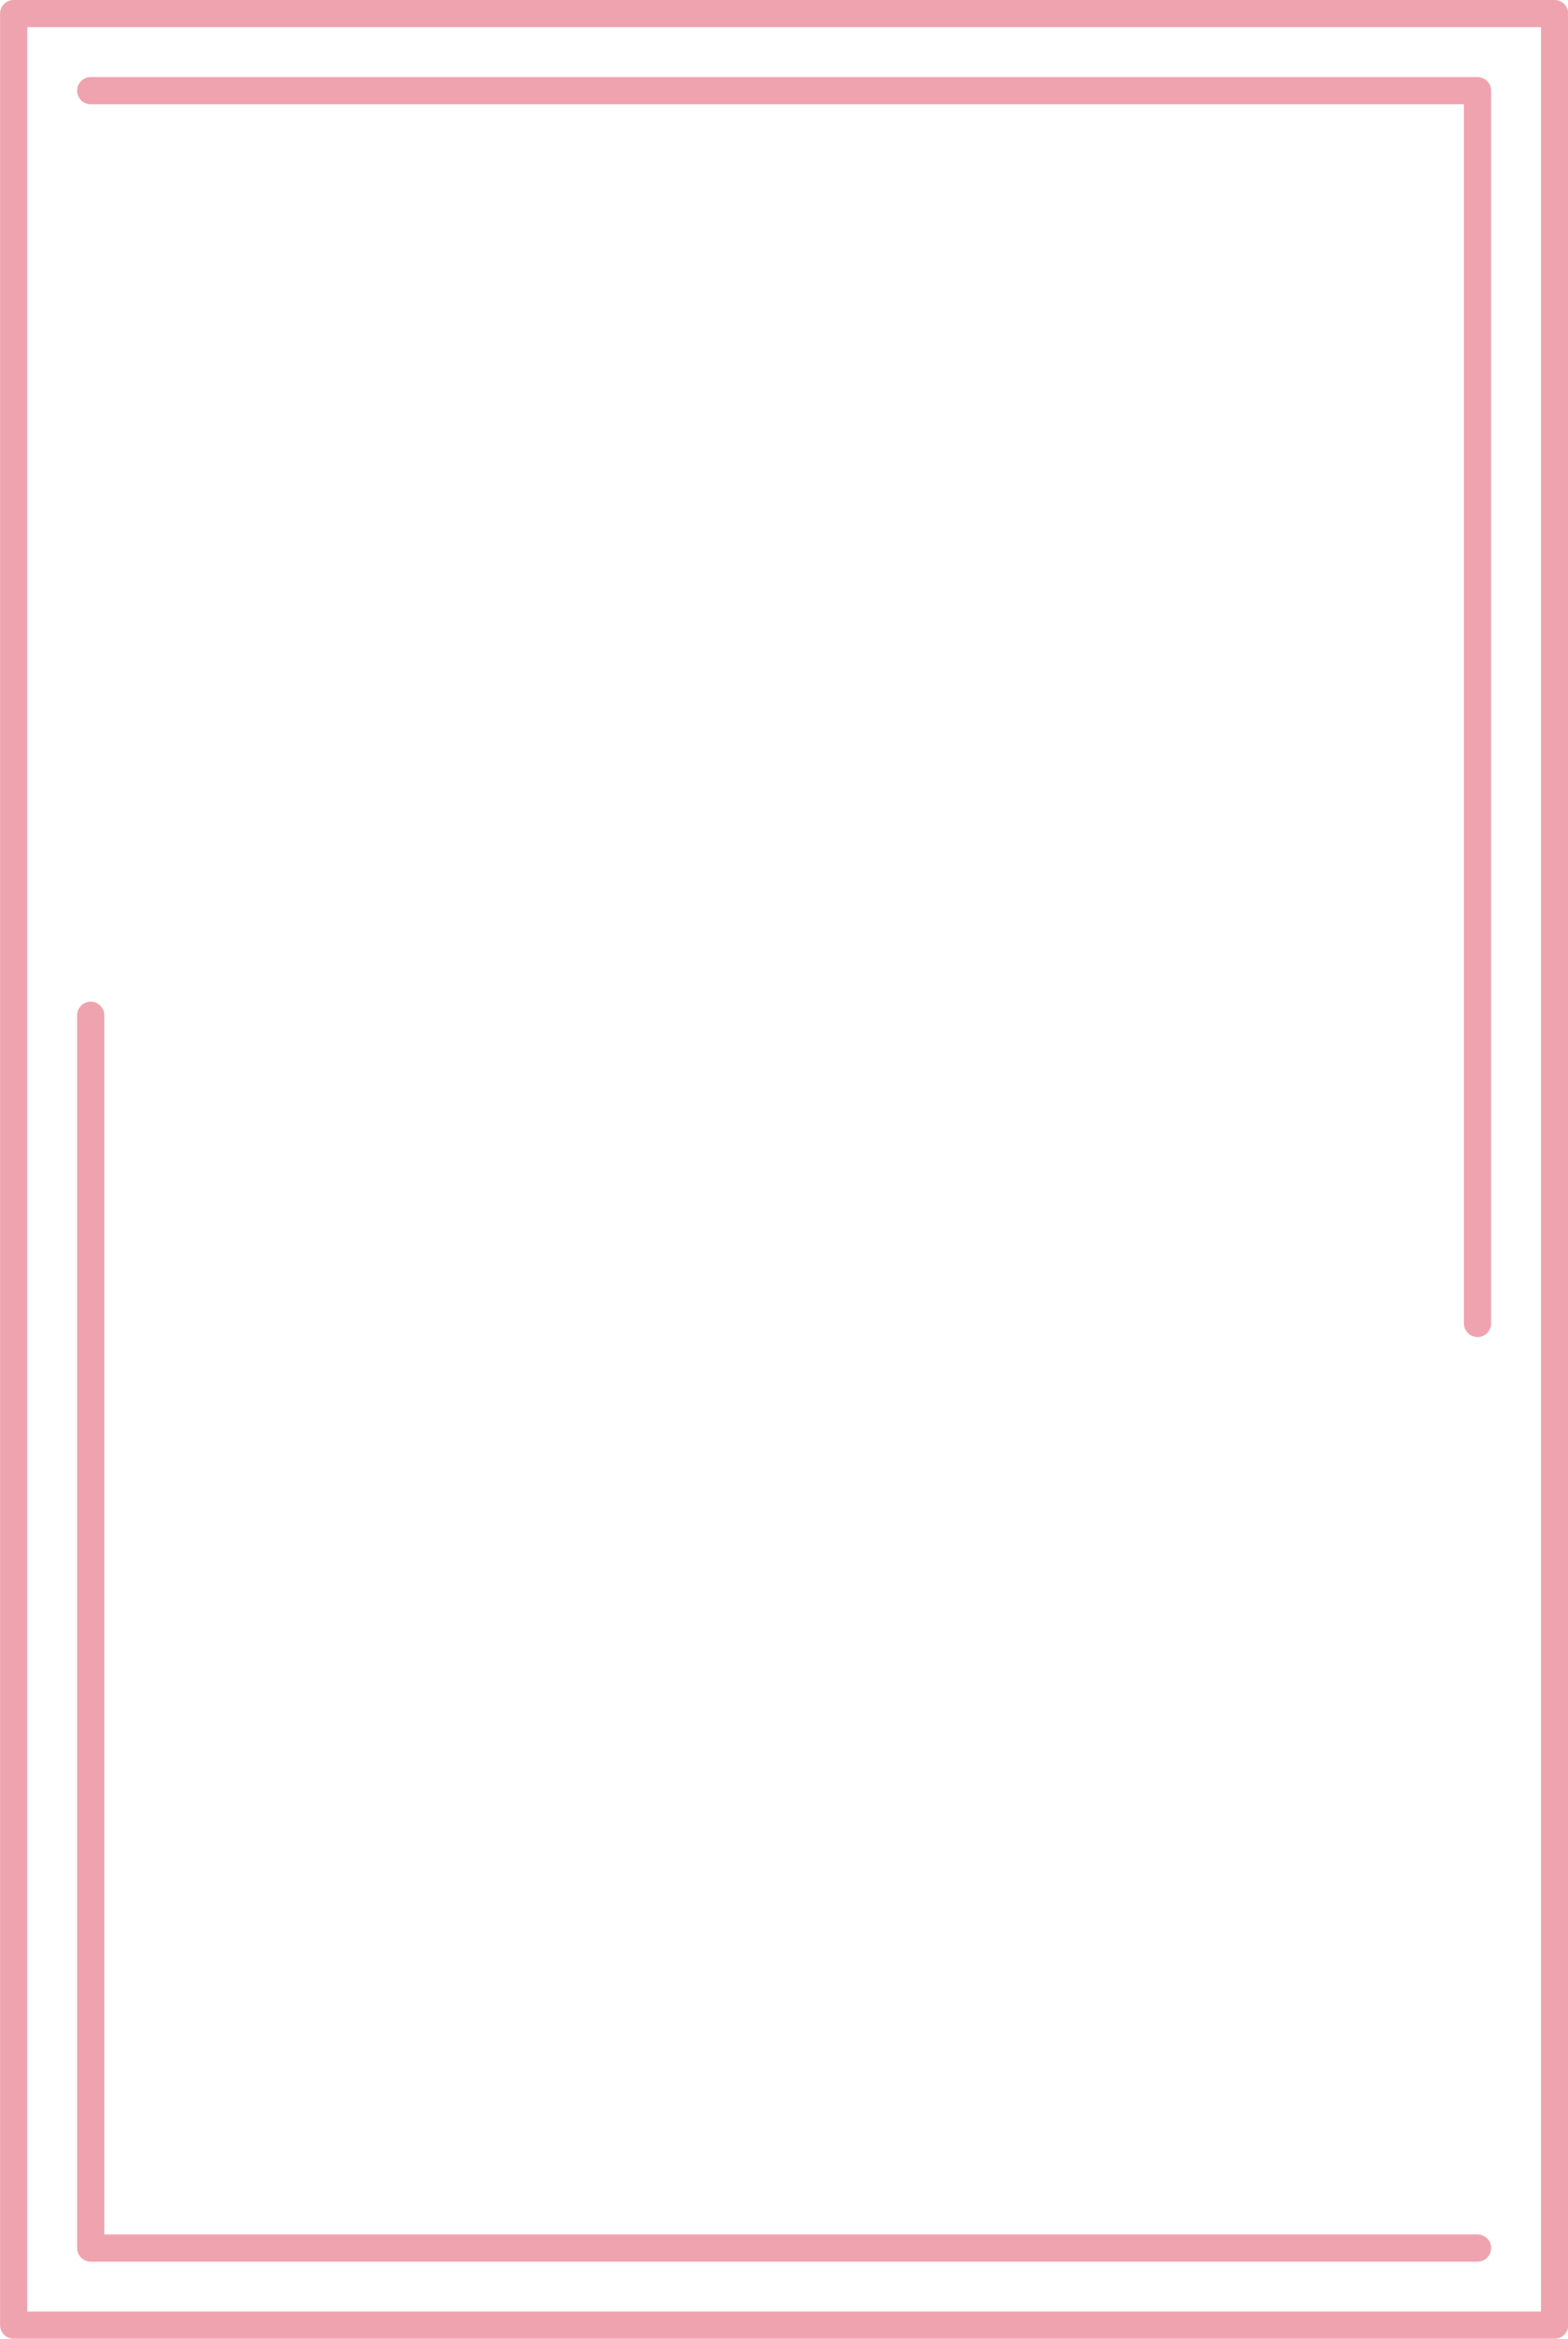
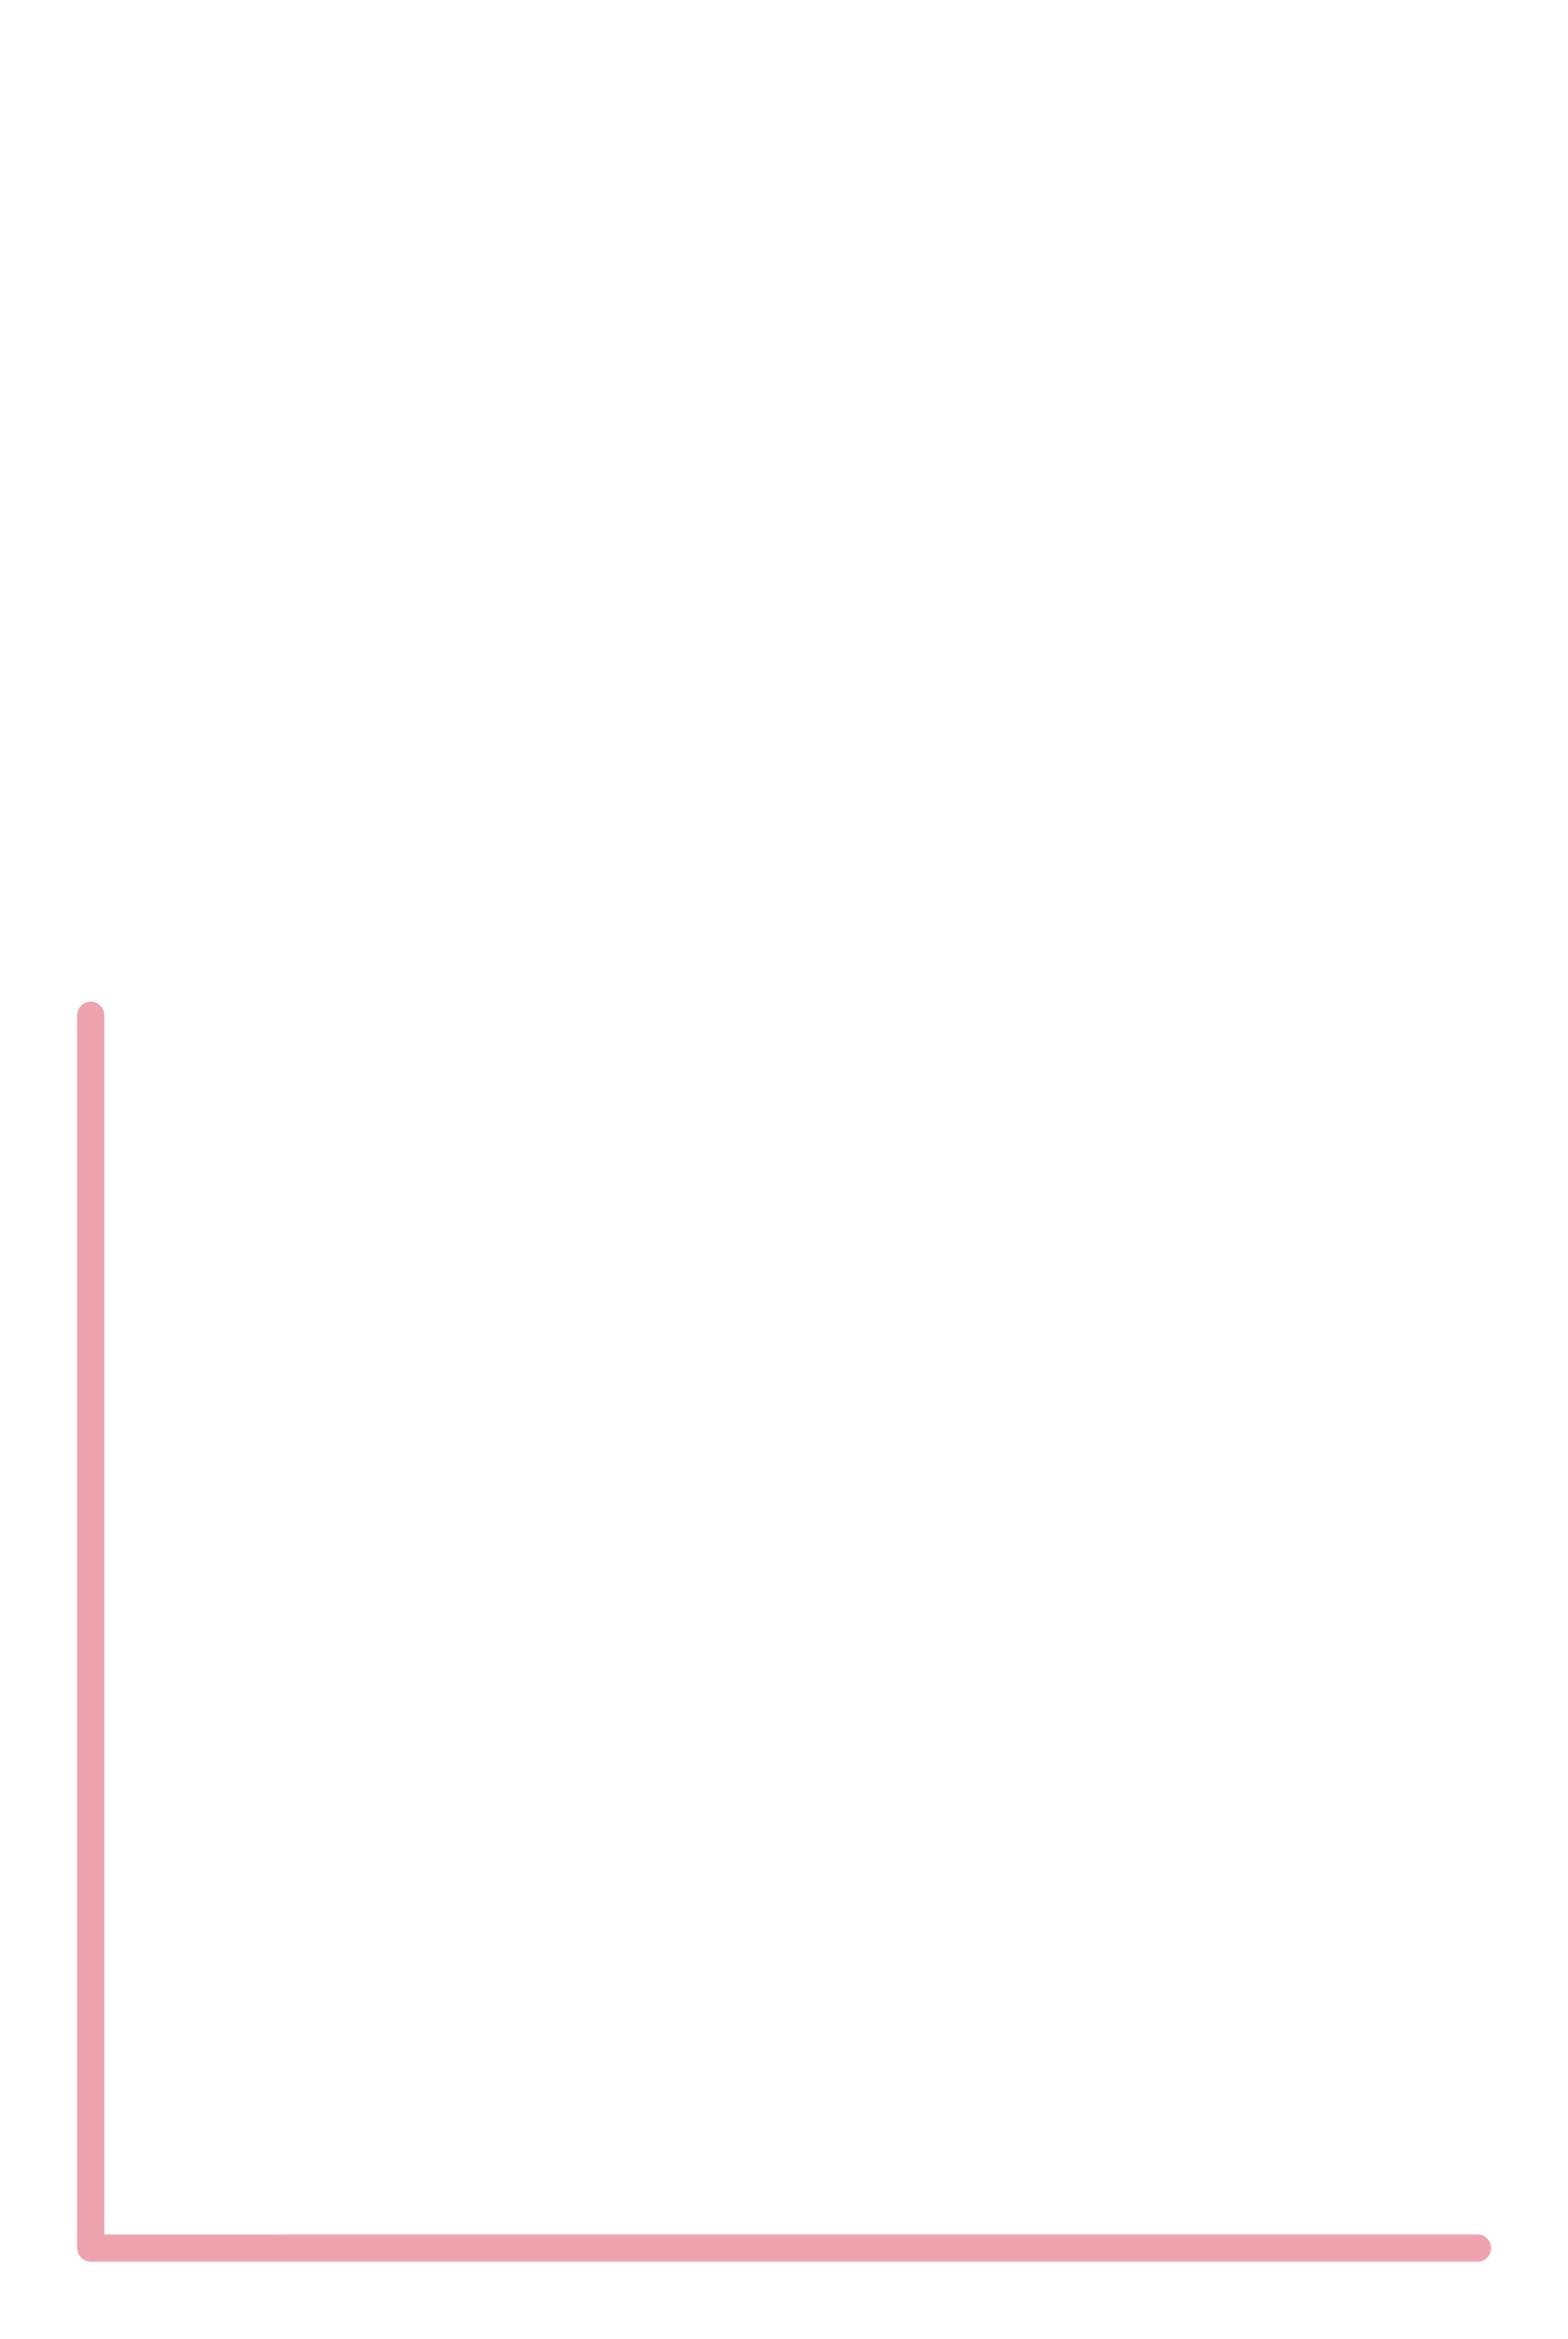
<svg xmlns="http://www.w3.org/2000/svg" baseProfile="tiny" fill="#efa3af" height="1000" preserveAspectRatio="xMidYMid meet" version="1" viewBox="264.7 100.0 670.5 1000.0" width="670.5" zoomAndPan="magnify">
  <g id="change1_1">
-     <path d="M929.459,100H270.541c-3.212,0-5.812,2.604-5.812,5.812v988.377c0,3.206,2.599,5.812,5.812,5.812h658.918 c3.212,0,5.812-2.605,5.812-5.812V105.812C935.271,102.604,932.671,100,929.459,100z M923.648,1088.377H276.352V111.622h647.296 V1088.377z" />
-     <path d="M303.49,144.577h587.208v521.315c0,3.207,2.6,5.812,5.812,5.812s5.812-2.604,5.812-5.812V138.766 c0-3.207-2.6-5.811-5.812-5.811H303.49c-3.212,0-5.812,2.604-5.812,5.811C297.679,141.979,300.278,144.577,303.49,144.577z" />
    <path d="M303.49,1067.051h593.02c3.212,0,5.812-2.605,5.812-5.812c0-3.212-2.6-5.812-5.812-5.812H309.301V534.107 c0-3.207-2.599-5.811-5.811-5.811s-5.812,2.604-5.812,5.811v527.132C297.679,1064.445,300.278,1067.051,303.49,1067.051z" />
  </g>
</svg>